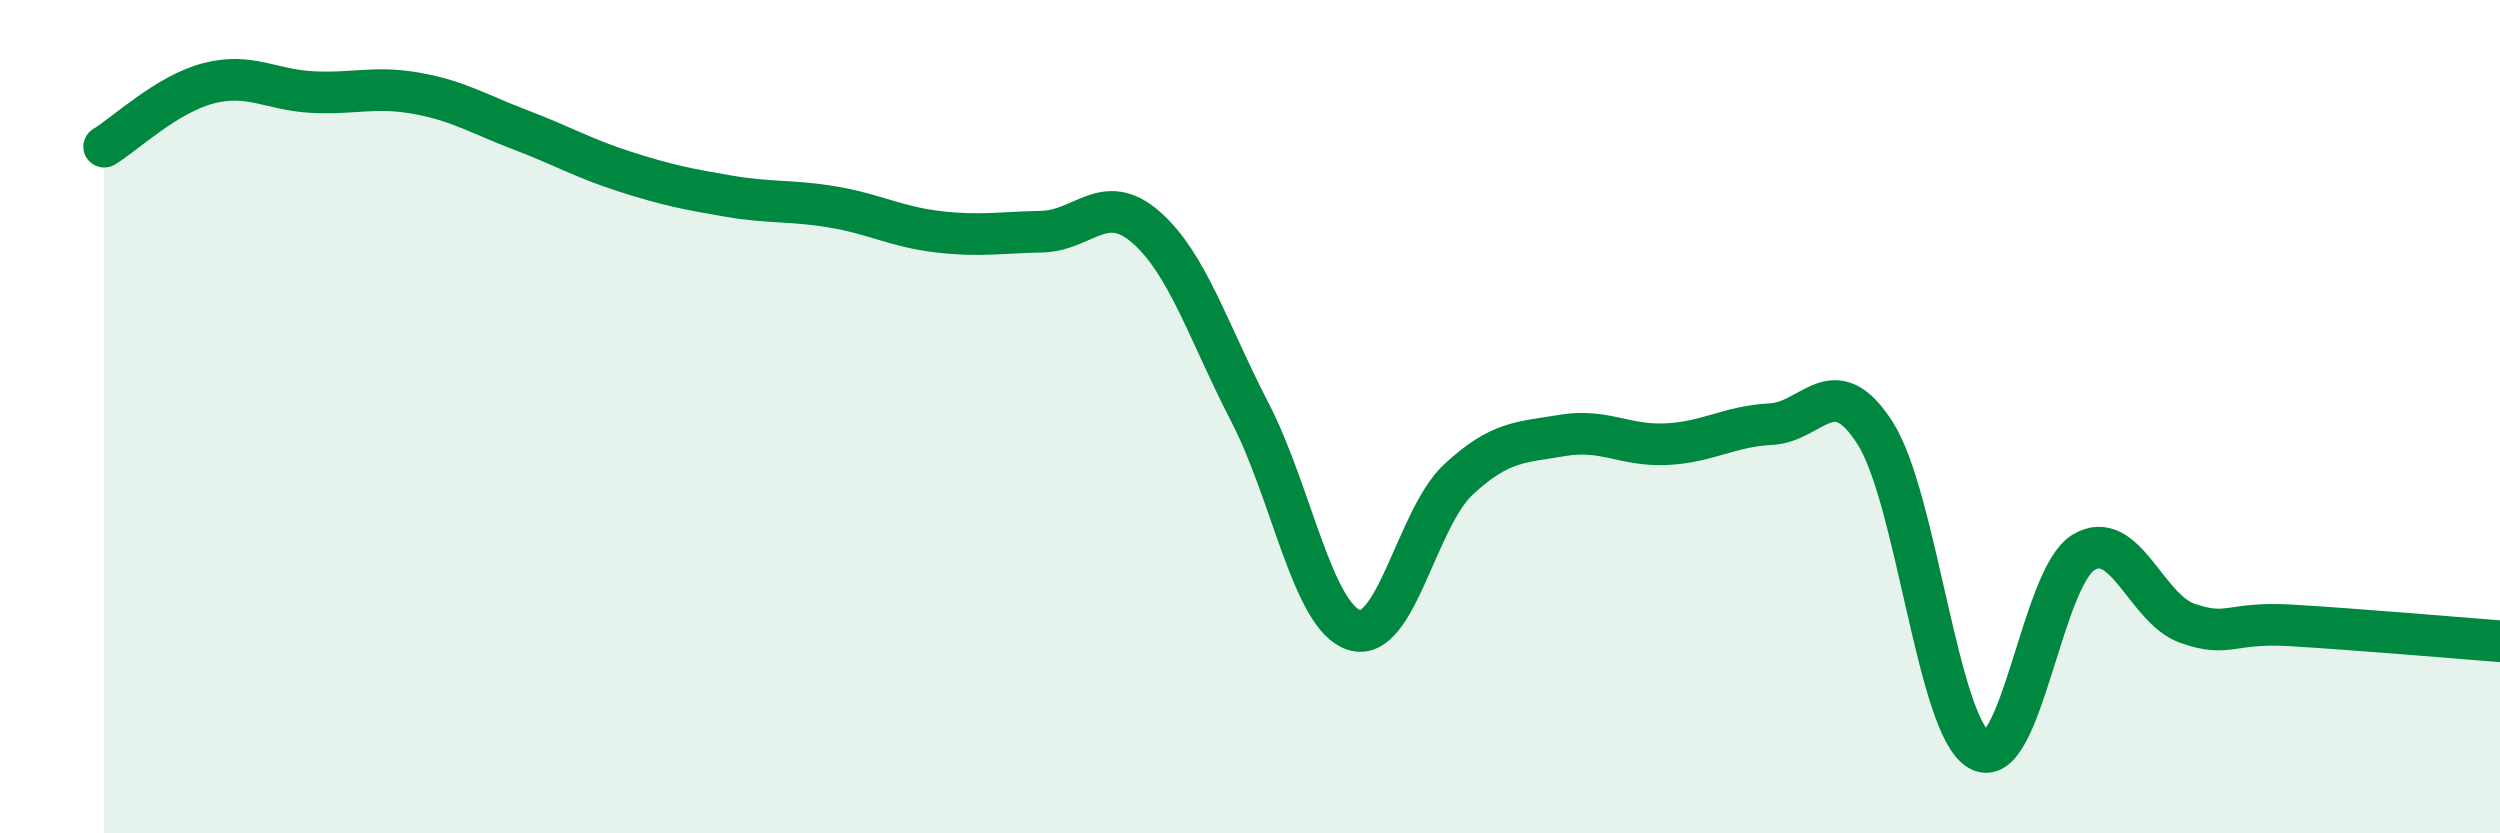
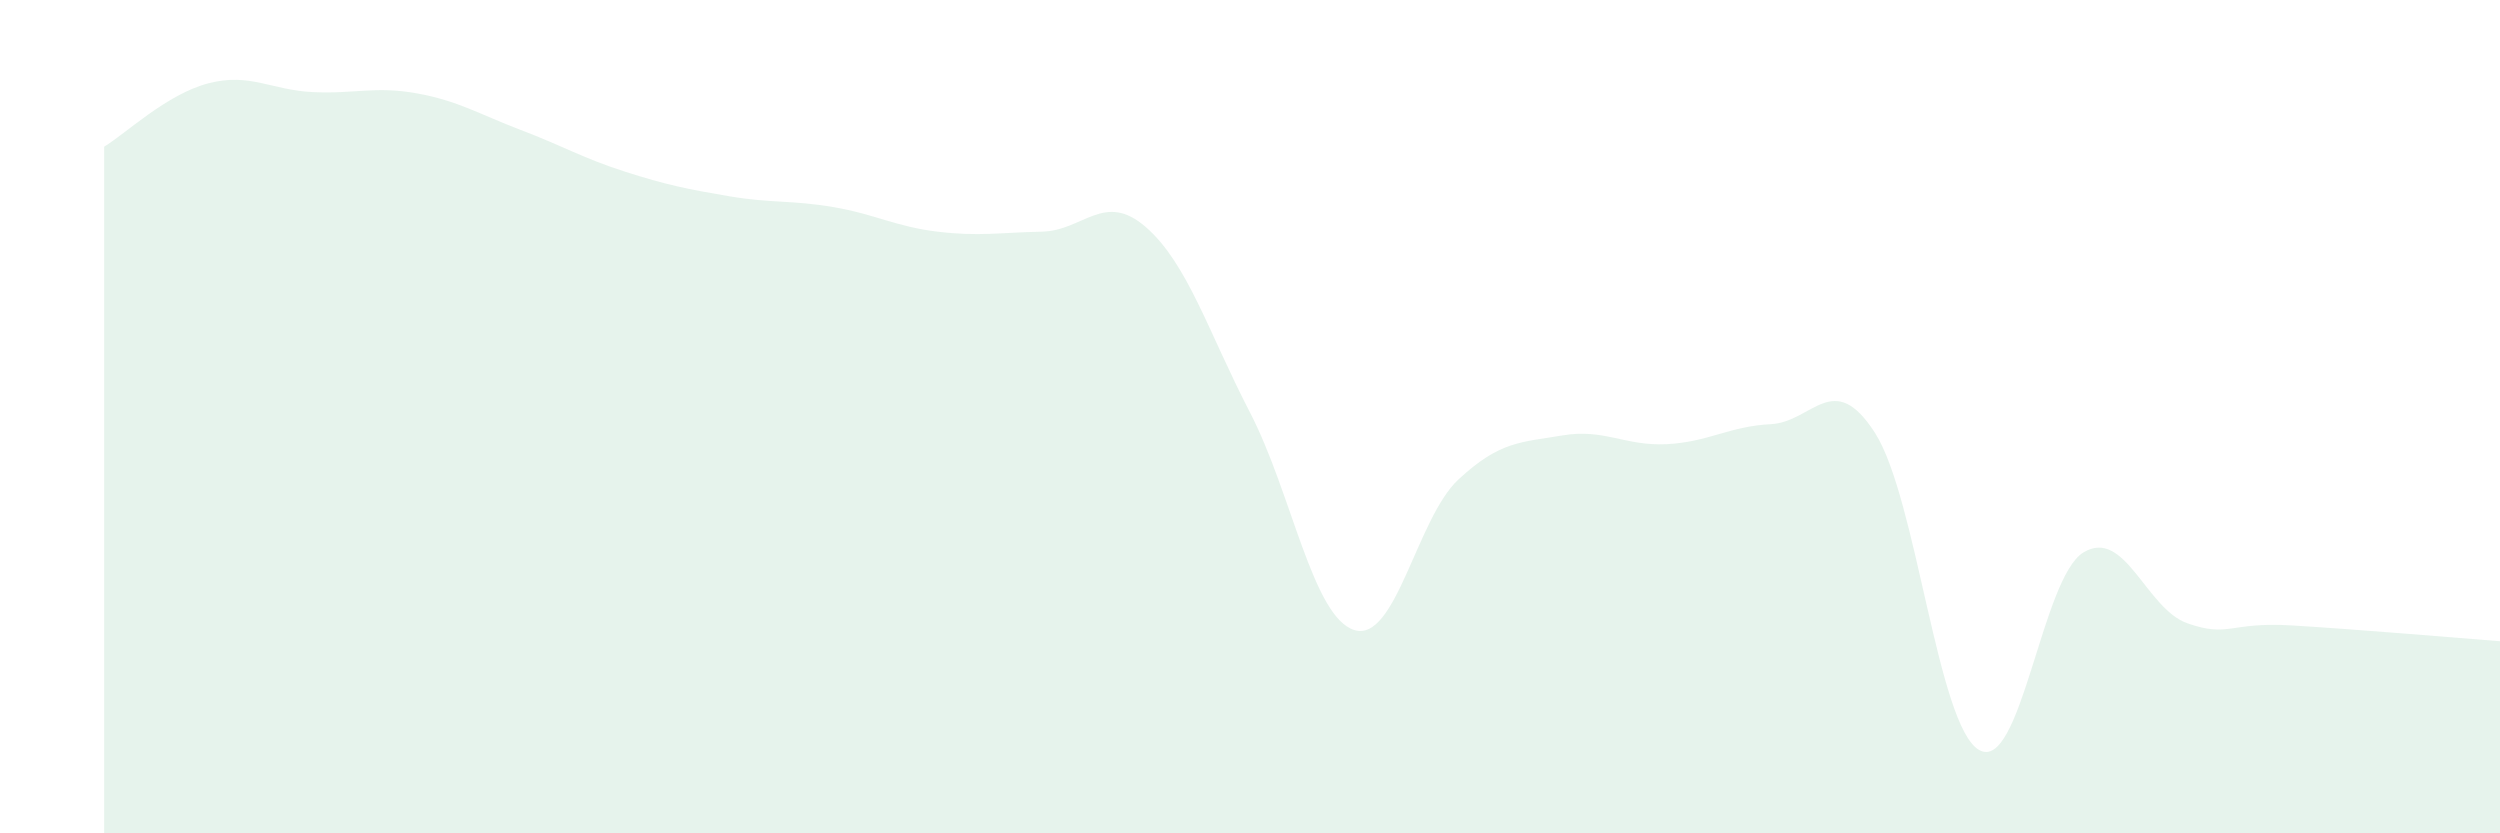
<svg xmlns="http://www.w3.org/2000/svg" width="60" height="20" viewBox="0 0 60 20">
  <path d="M 2.5,3.52 C 3,3.22 4,2.26 5,2 C 6,1.74 6.5,2.16 7.5,2.21 C 8.5,2.26 9,2.06 10,2.24 C 11,2.42 11.5,2.74 12.5,3.12 C 13.5,3.5 14,3.8 15,4.12 C 16,4.44 16.5,4.54 17.5,4.71 C 18.5,4.88 19,4.8 20,4.97 C 21,5.14 21.5,5.44 22.5,5.56 C 23.5,5.68 24,5.58 25,5.56 C 26,5.54 26.5,4.58 27.5,5.45 C 28.5,6.32 29,7.97 30,9.9 C 31,11.83 31.5,14.8 32.5,15.12 C 33.5,15.44 34,12.44 35,11.51 C 36,10.58 36.5,10.62 37.5,10.45 C 38.5,10.28 39,10.71 40,10.66 C 41,10.61 41.5,10.23 42.5,10.18 C 43.5,10.13 44,8.83 45,10.39 C 46,11.95 46.5,17.43 47.5,18 C 48.5,18.57 49,13.87 50,13.26 C 51,12.65 51.5,14.61 52.5,14.96 C 53.5,15.31 53.5,14.92 55,15.01 C 56.5,15.1 59,15.31 60,15.39L60 20L2.5 20Z" fill="#008740" opacity="0.1" stroke-linecap="round" stroke-linejoin="round" />
-   <path d="M 2.5,3.52 C 3,3.22 4,2.26 5,2 C 6,1.74 6.5,2.16 7.5,2.21 C 8.5,2.26 9,2.06 10,2.24 C 11,2.42 11.5,2.74 12.5,3.12 C 13.5,3.5 14,3.8 15,4.12 C 16,4.44 16.5,4.54 17.5,4.71 C 18.5,4.88 19,4.8 20,4.97 C 21,5.14 21.5,5.44 22.5,5.56 C 23.5,5.68 24,5.58 25,5.56 C 26,5.54 26.5,4.58 27.5,5.45 C 28.5,6.32 29,7.97 30,9.9 C 31,11.83 31.5,14.8 32.5,15.12 C 33.5,15.44 34,12.44 35,11.51 C 36,10.58 36.5,10.62 37.5,10.45 C 38.5,10.28 39,10.71 40,10.66 C 41,10.61 41.5,10.23 42.5,10.18 C 43.5,10.13 44,8.83 45,10.39 C 46,11.95 46.5,17.43 47.5,18 C 48.5,18.57 49,13.87 50,13.26 C 51,12.65 51.5,14.61 52.5,14.96 C 53.5,15.31 53.5,14.92 55,15.01 C 56.5,15.1 59,15.31 60,15.39" stroke="#008740" stroke-width="1" fill="none" stroke-linecap="round" stroke-linejoin="round" />
</svg>